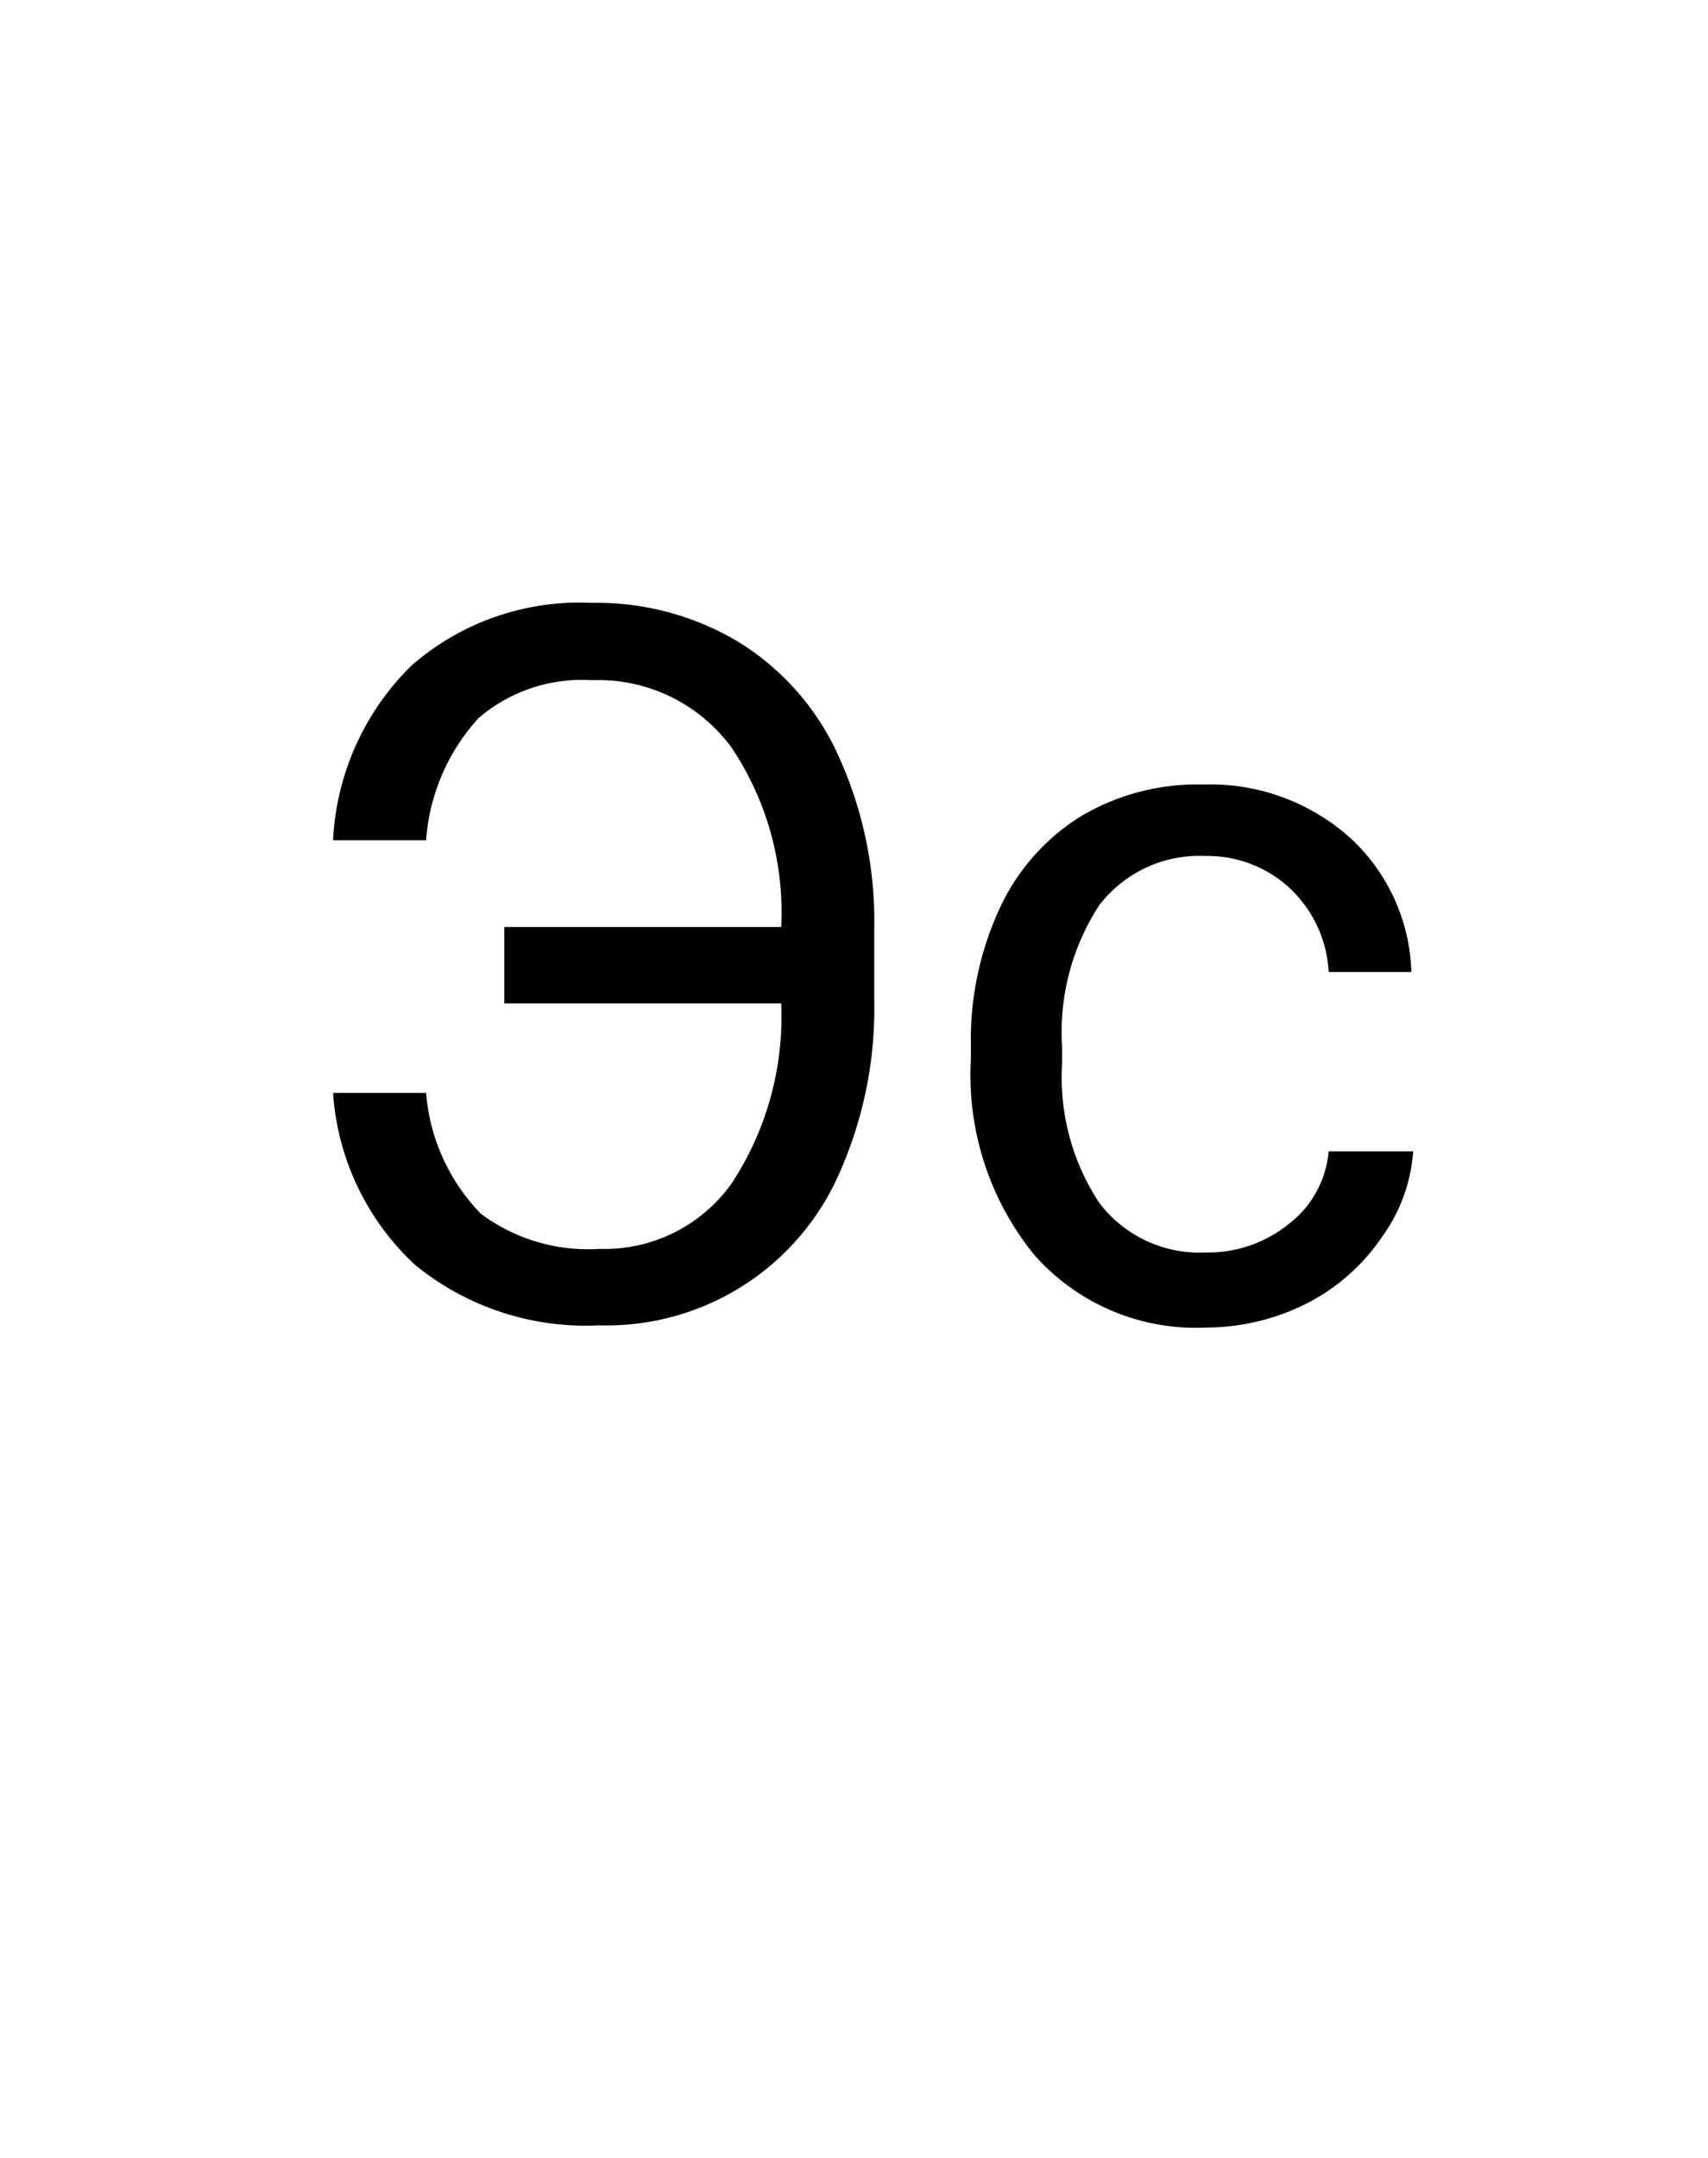
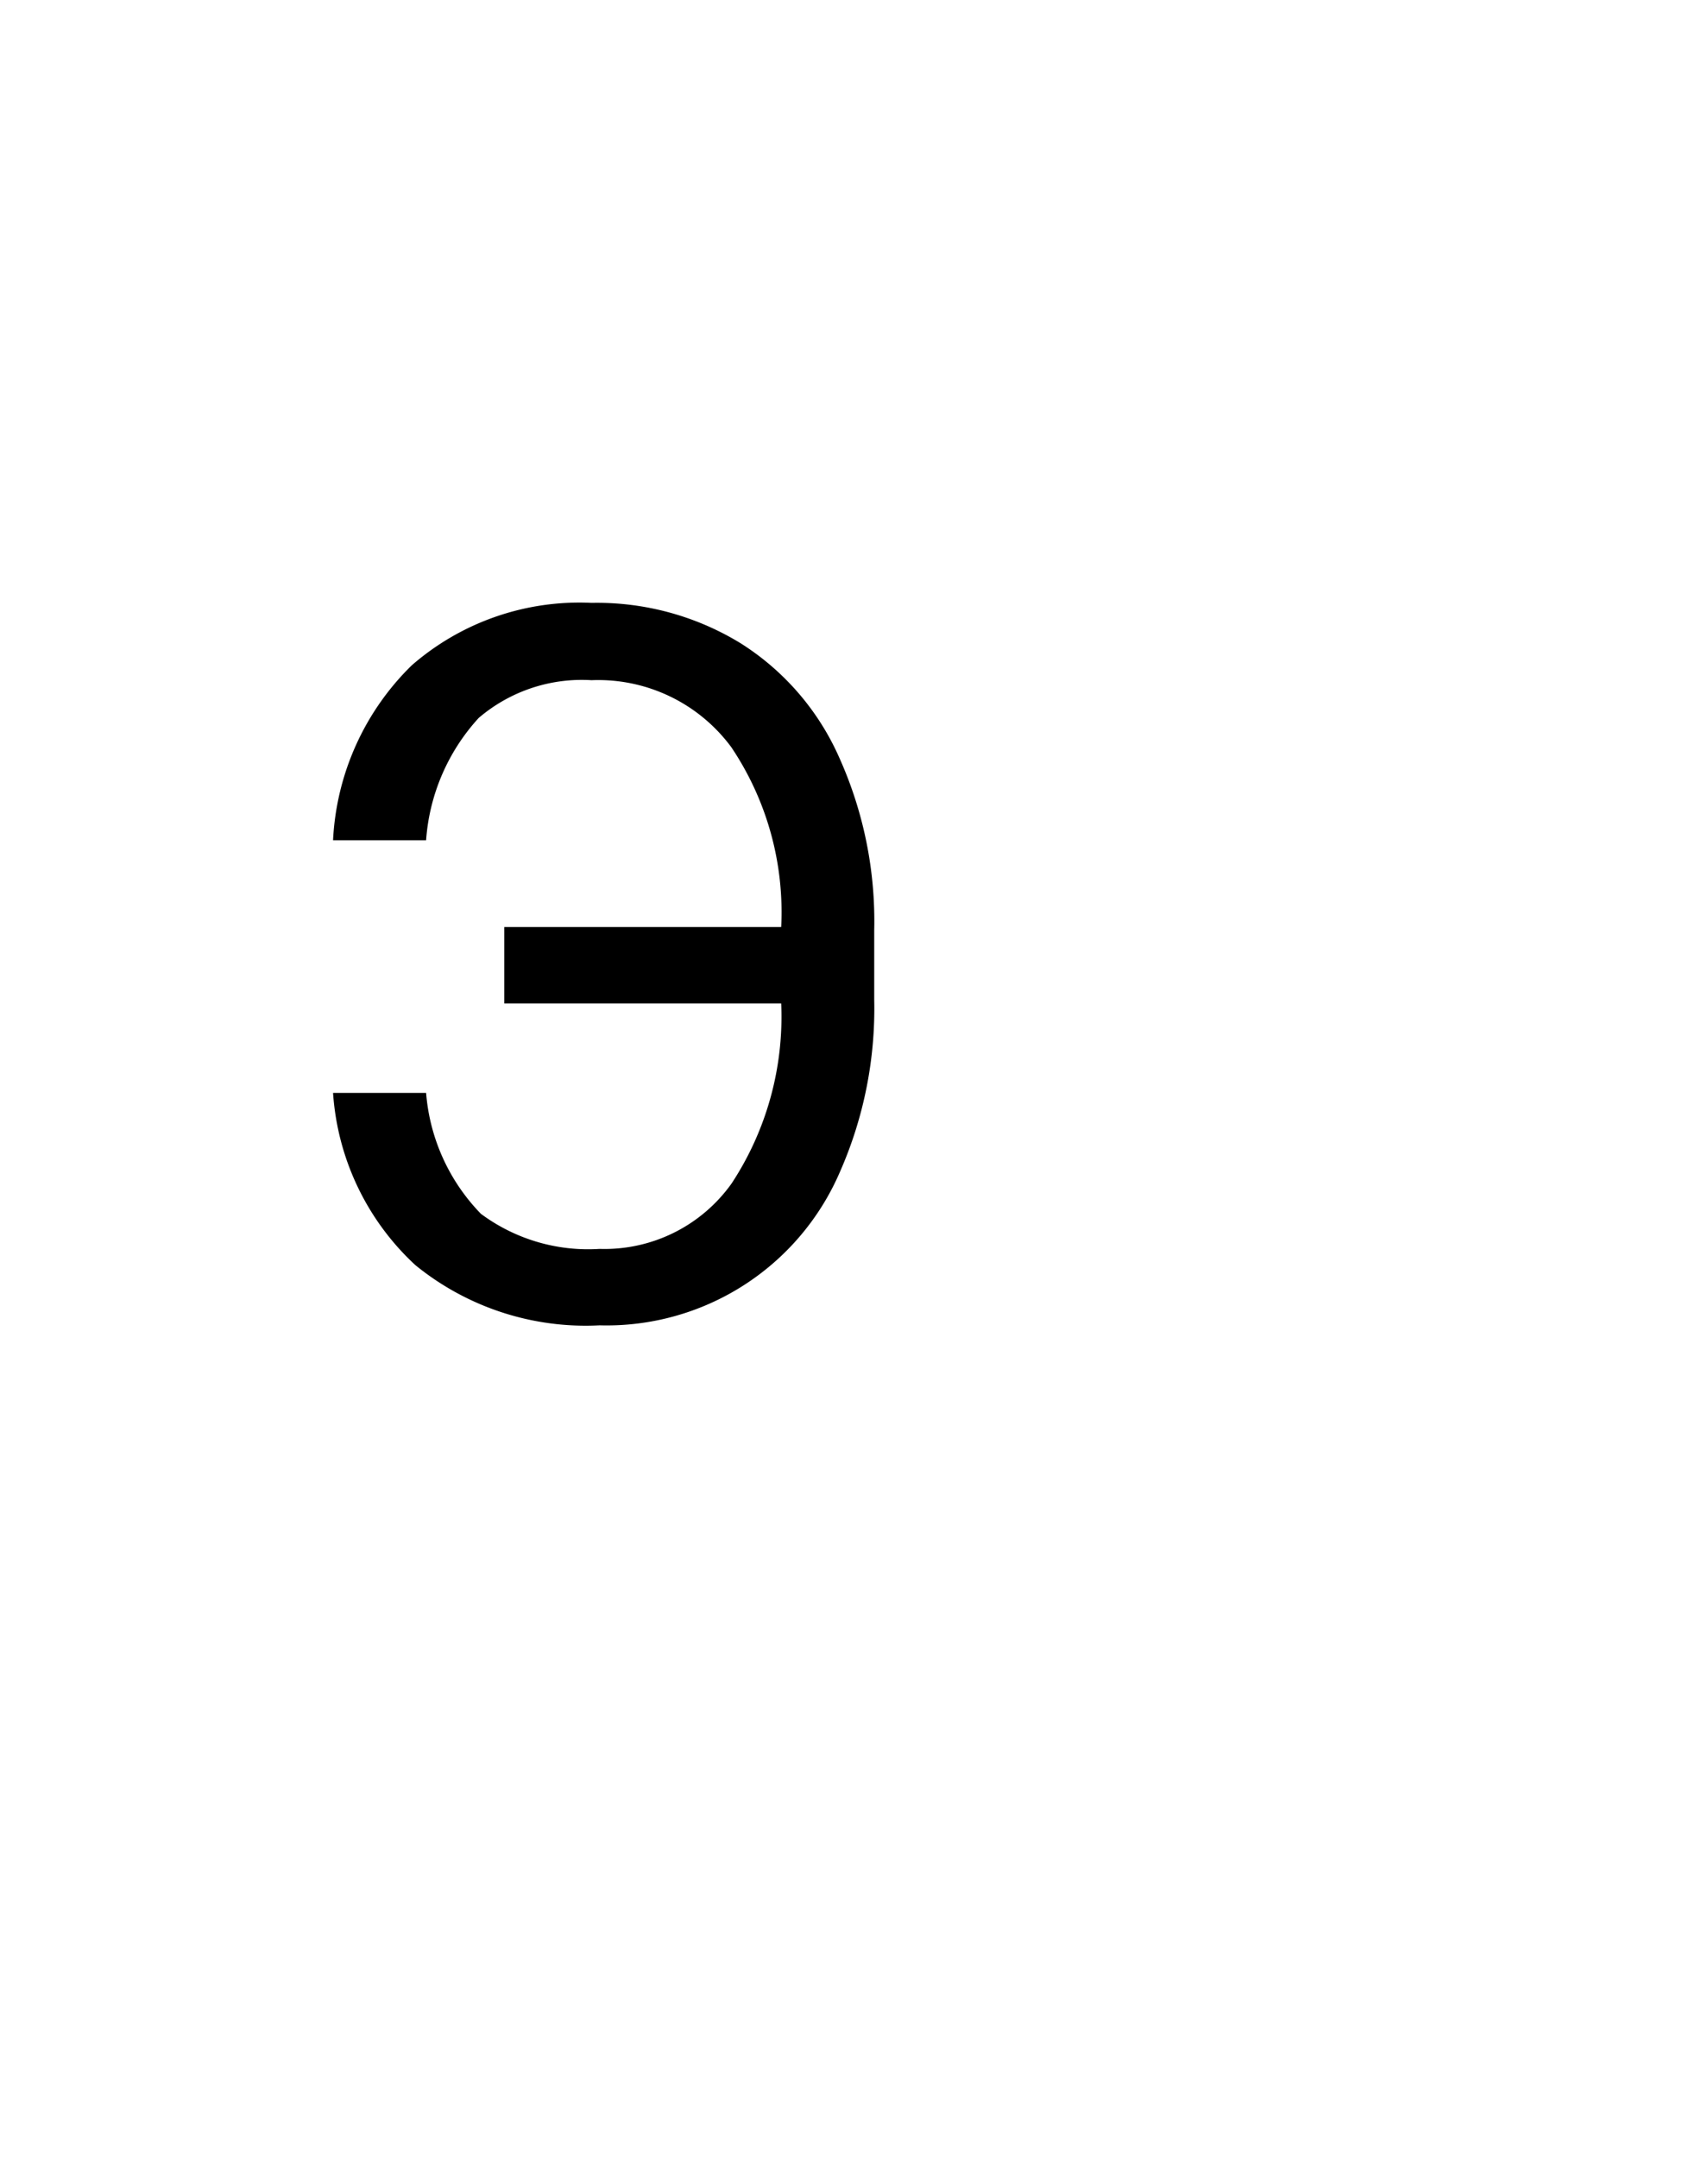
<svg xmlns="http://www.w3.org/2000/svg" id="Слой_1" data-name="Слой 1" viewBox="0 0 38 48">
  <title>es</title>
  <path d="M9.48,24.31A4.35,4.35,0,0,0,10.7,27a4,4,0,0,0,2.64.78,3.47,3.47,0,0,0,2.94-1.46,6.75,6.75,0,0,0,1.1-4H11.22V20.62h6.16a6.58,6.58,0,0,0-1.11-4,3.68,3.68,0,0,0-3.11-1.49,3.53,3.53,0,0,0-2.51.84,4.5,4.5,0,0,0-1.17,2.72H7.41A5.84,5.84,0,0,1,9.16,14.8a5.68,5.68,0,0,1,4-1.39,6.12,6.12,0,0,1,3.32.9,5.76,5.76,0,0,1,2.2,2.56,8.86,8.86,0,0,1,.77,3.82v1.55a9,9,0,0,1-.76,3.82,5.65,5.65,0,0,1-5.35,3.42,6,6,0,0,1-4.1-1.34,5.74,5.74,0,0,1-1.83-3.83Z" />
-   <path d="M26.82,27.86a2.86,2.86,0,0,0,1.86-.64,2.28,2.28,0,0,0,.88-1.61h1.88a3.67,3.67,0,0,1-.69,1.9A4.5,4.5,0,0,1,29.06,29a5,5,0,0,1-2.24.53A4.79,4.79,0,0,1,23,27.9a6.34,6.34,0,0,1-1.4-4.34v-.33a6.94,6.94,0,0,1,.63-3,4.76,4.76,0,0,1,1.78-2.05,5.08,5.08,0,0,1,2.76-.73,4.67,4.67,0,0,1,3.25,1.17,4.22,4.22,0,0,1,1.38,3H29.56a2.75,2.75,0,0,0-.85-1.85,2.7,2.7,0,0,0-1.9-.73,2.81,2.81,0,0,0-2.35,1.09,5.17,5.17,0,0,0-.83,3.16v.37a5.06,5.06,0,0,0,.83,3.1A2.8,2.8,0,0,0,26.82,27.86Z" />
</svg>